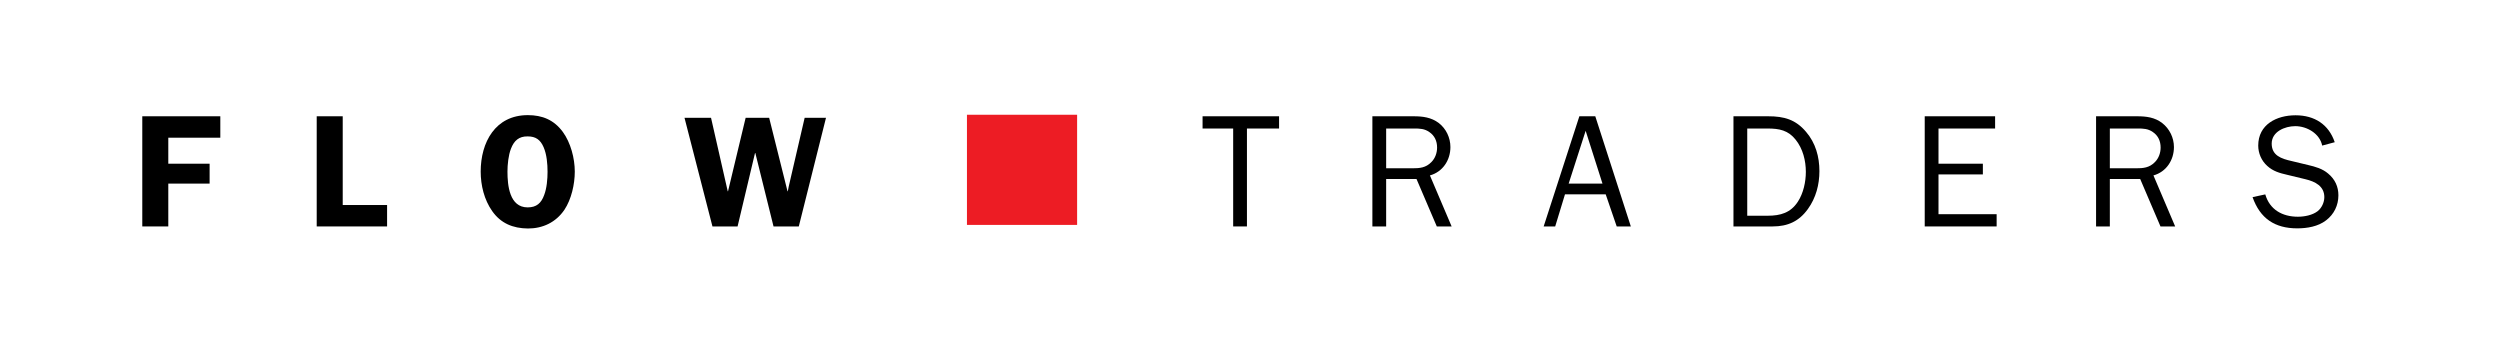
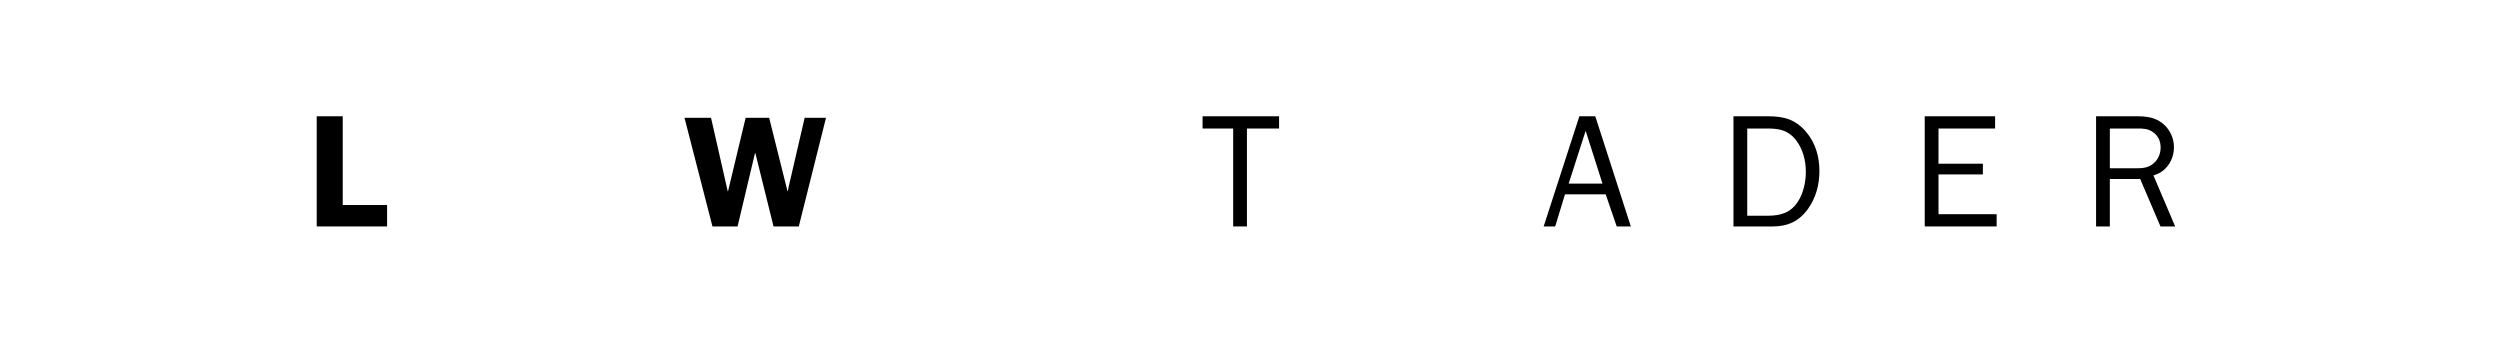
<svg xmlns="http://www.w3.org/2000/svg" id="Layer_2" data-name="Layer 2" viewBox="0 0 1634 224">
  <defs>
    <style>
      .cls-1 {
        fill: #ed1c24;
      }

      .cls-1, .cls-2, .cls-3 {
        stroke-width: 0px;
      }

      .cls-2 {
        fill: #000;
      }

      .cls-3 {
        fill: #fff;
      }
    </style>
  </defs>
  <g id="Layer_1-2" data-name="Layer 1">
    <g>
      <rect class="cls-3" width="1634" height="224" />
      <g id="Layer_1-2" data-name="Layer 1-2">
        <g>
-           <path class="cls-2" d="M321.68,137.95c-5.2-7.4-7.5-16.8-7.5-25.8,0-19.1,9.5-36.9,30.8-36.9,9.5,0,17.1,3.1,22.9,11,5.1,7,7.8,17.2,7.8,25.9,0,8.2-2.2,18.1-6.8,25-5.6,8.2-14.1,12.2-23.8,12.2-9.9-.1-17.8-3.4-23.4-11.4M333.98,97.15c-1.7,4.3-2.3,10.5-2.3,15,0,9,1.3,23.4,13.2,23.4,5.8,0,8.9-2.8,10.8-8.1,1.7-4.4,2.2-10.4,2.2-15.1,0-5.2-.5-11.4-2.6-16.2s-5.1-7-10.4-7c-5.7-.1-8.9,2.8-10.9,8" />
          <polygon class="cls-2" points="522.09 148 505.58 148 493.68 100 493.48 100 482.08 148 465.66 148 447.39 77 464.73 77 475.64 125 475.84 125 487.35 77 502.72 77 514.72 125 514.92 125 515.51 121.93 525.92 77 539.87 77 522.09 148" />
          <polygon class="cls-2" points="815 148 806 148 806 84 786 84 786 76 836 76 836 84 815 84 815 148" />
-           <path class="cls-2" d="M939.09,148l-13.26-31h-19.84v31h-9v-72h27c5.9,0,11.5.7,16.4,4.41,4.8,3.71,7.6,9.61,7.6,15.72,0,8.51-5,16.22-13.4,18.53l14.2,33.35h-9.71ZM923,110c4.86,0,8.9-.3,12.54-4.05,2.53-2.53,3.74-6.07,3.74-9.51,0-4.25-1.62-7.79-5.06-10.12-3.14-2.23-6.27-2.33-10.12-2.33h-18.11v26h17Z" />
          <path class="cls-2" d="M1065.92,148h-9.24l-7.2-21h-26.6l-6.4,21h-7.54l23.33-72h10.41l23.23,72h0ZM1036.38,85.5l-11.1,34.5h22.1l-11-34.5Z" />
          <path class="cls-2" d="M1133,76h22.73c10.31,0,17.92,2.1,24.73,10.21,6.21,7.21,8.71,16.32,8.71,25.64,0,8.81-2.3,17.52-7.51,24.73-5.81,8.11-13.22,11.42-23.03,11.42h-25.64v-72h0ZM1155.37,141c8.34,0,14.98-1.91,19.7-9.15,3.62-5.53,5.23-12.97,5.23-19.5,0-7.34-1.91-15.08-6.63-21.01-4.93-6.23-10.76-7.34-18.4-7.34h-13.27v57h13.37Z" />
          <polygon class="cls-2" points="1305 148 1258 148 1258 76 1304 76 1304 84 1267 84 1267 107 1296 107 1296 114 1267 114 1267 140 1305 140 1305 148" />
          <path class="cls-2" d="M1412.09,148l-13.26-31h-19.84v31h-9v-72h26.9c5.9,0,11.5.7,16.3,4.41s7.7,9.61,7.7,15.72c0,8.51-5,16.22-13.4,18.53l14.2,33.35h-9.61,0ZM1395.9,110c4.86,0,8.9-.3,12.54-4.05,2.53-2.53,3.74-6.07,3.74-9.51,0-4.25-1.62-7.79-5.06-10.12-3.14-2.23-6.27-2.33-10.02-2.33h-18.11v26h16.9Z" />
-           <path class="cls-2" d="M1480.58,127.05c2.9,10,11.2,14.6,21.3,14.6,4.3,0,9.5-1,12.9-3.6,2.7-2.1,4.4-5.8,4.4-9.2,0-7.2-6-10.2-12.3-11.7l-12-2.9c-4.8-1.1-9.2-2.3-13-5.8-3.8-3.4-5.9-8.3-5.9-13.3,0-13.8,12-19.8,24.4-19.8s21.7,6,25.6,17.6l-8.2,2.2c-1.6-7.9-10-12.7-17.6-12.7-6.8,0-15.4,3.6-15.4,11.4s6.3,9.9,13,11.4l10.8,2.6c4.7,1.1,9.4,2.4,13.1,5.6,4.5,3.7,6.7,8.6,6.7,14.2,0,6.5-2.8,12.4-8.1,16.4-5.2,4-12.3,5.2-18.8,5.2-14.7,0-24.3-6.5-29.2-20.4l8.3-1.8h0Z" />
-           <rect class="cls-1" x="632" y="75" width="72" height="72" />
-           <polygon class="cls-2" points="110 90 110 107 137 107 137 120 110 120 110 148 93 148 93 76 144 76 144 90 110 90" />
          <polygon class="cls-2" points="253 134 253 148 207 148 207 76 224 76 224 134 253 134" />
        </g>
      </g>
    </g>
  </g>
</svg>